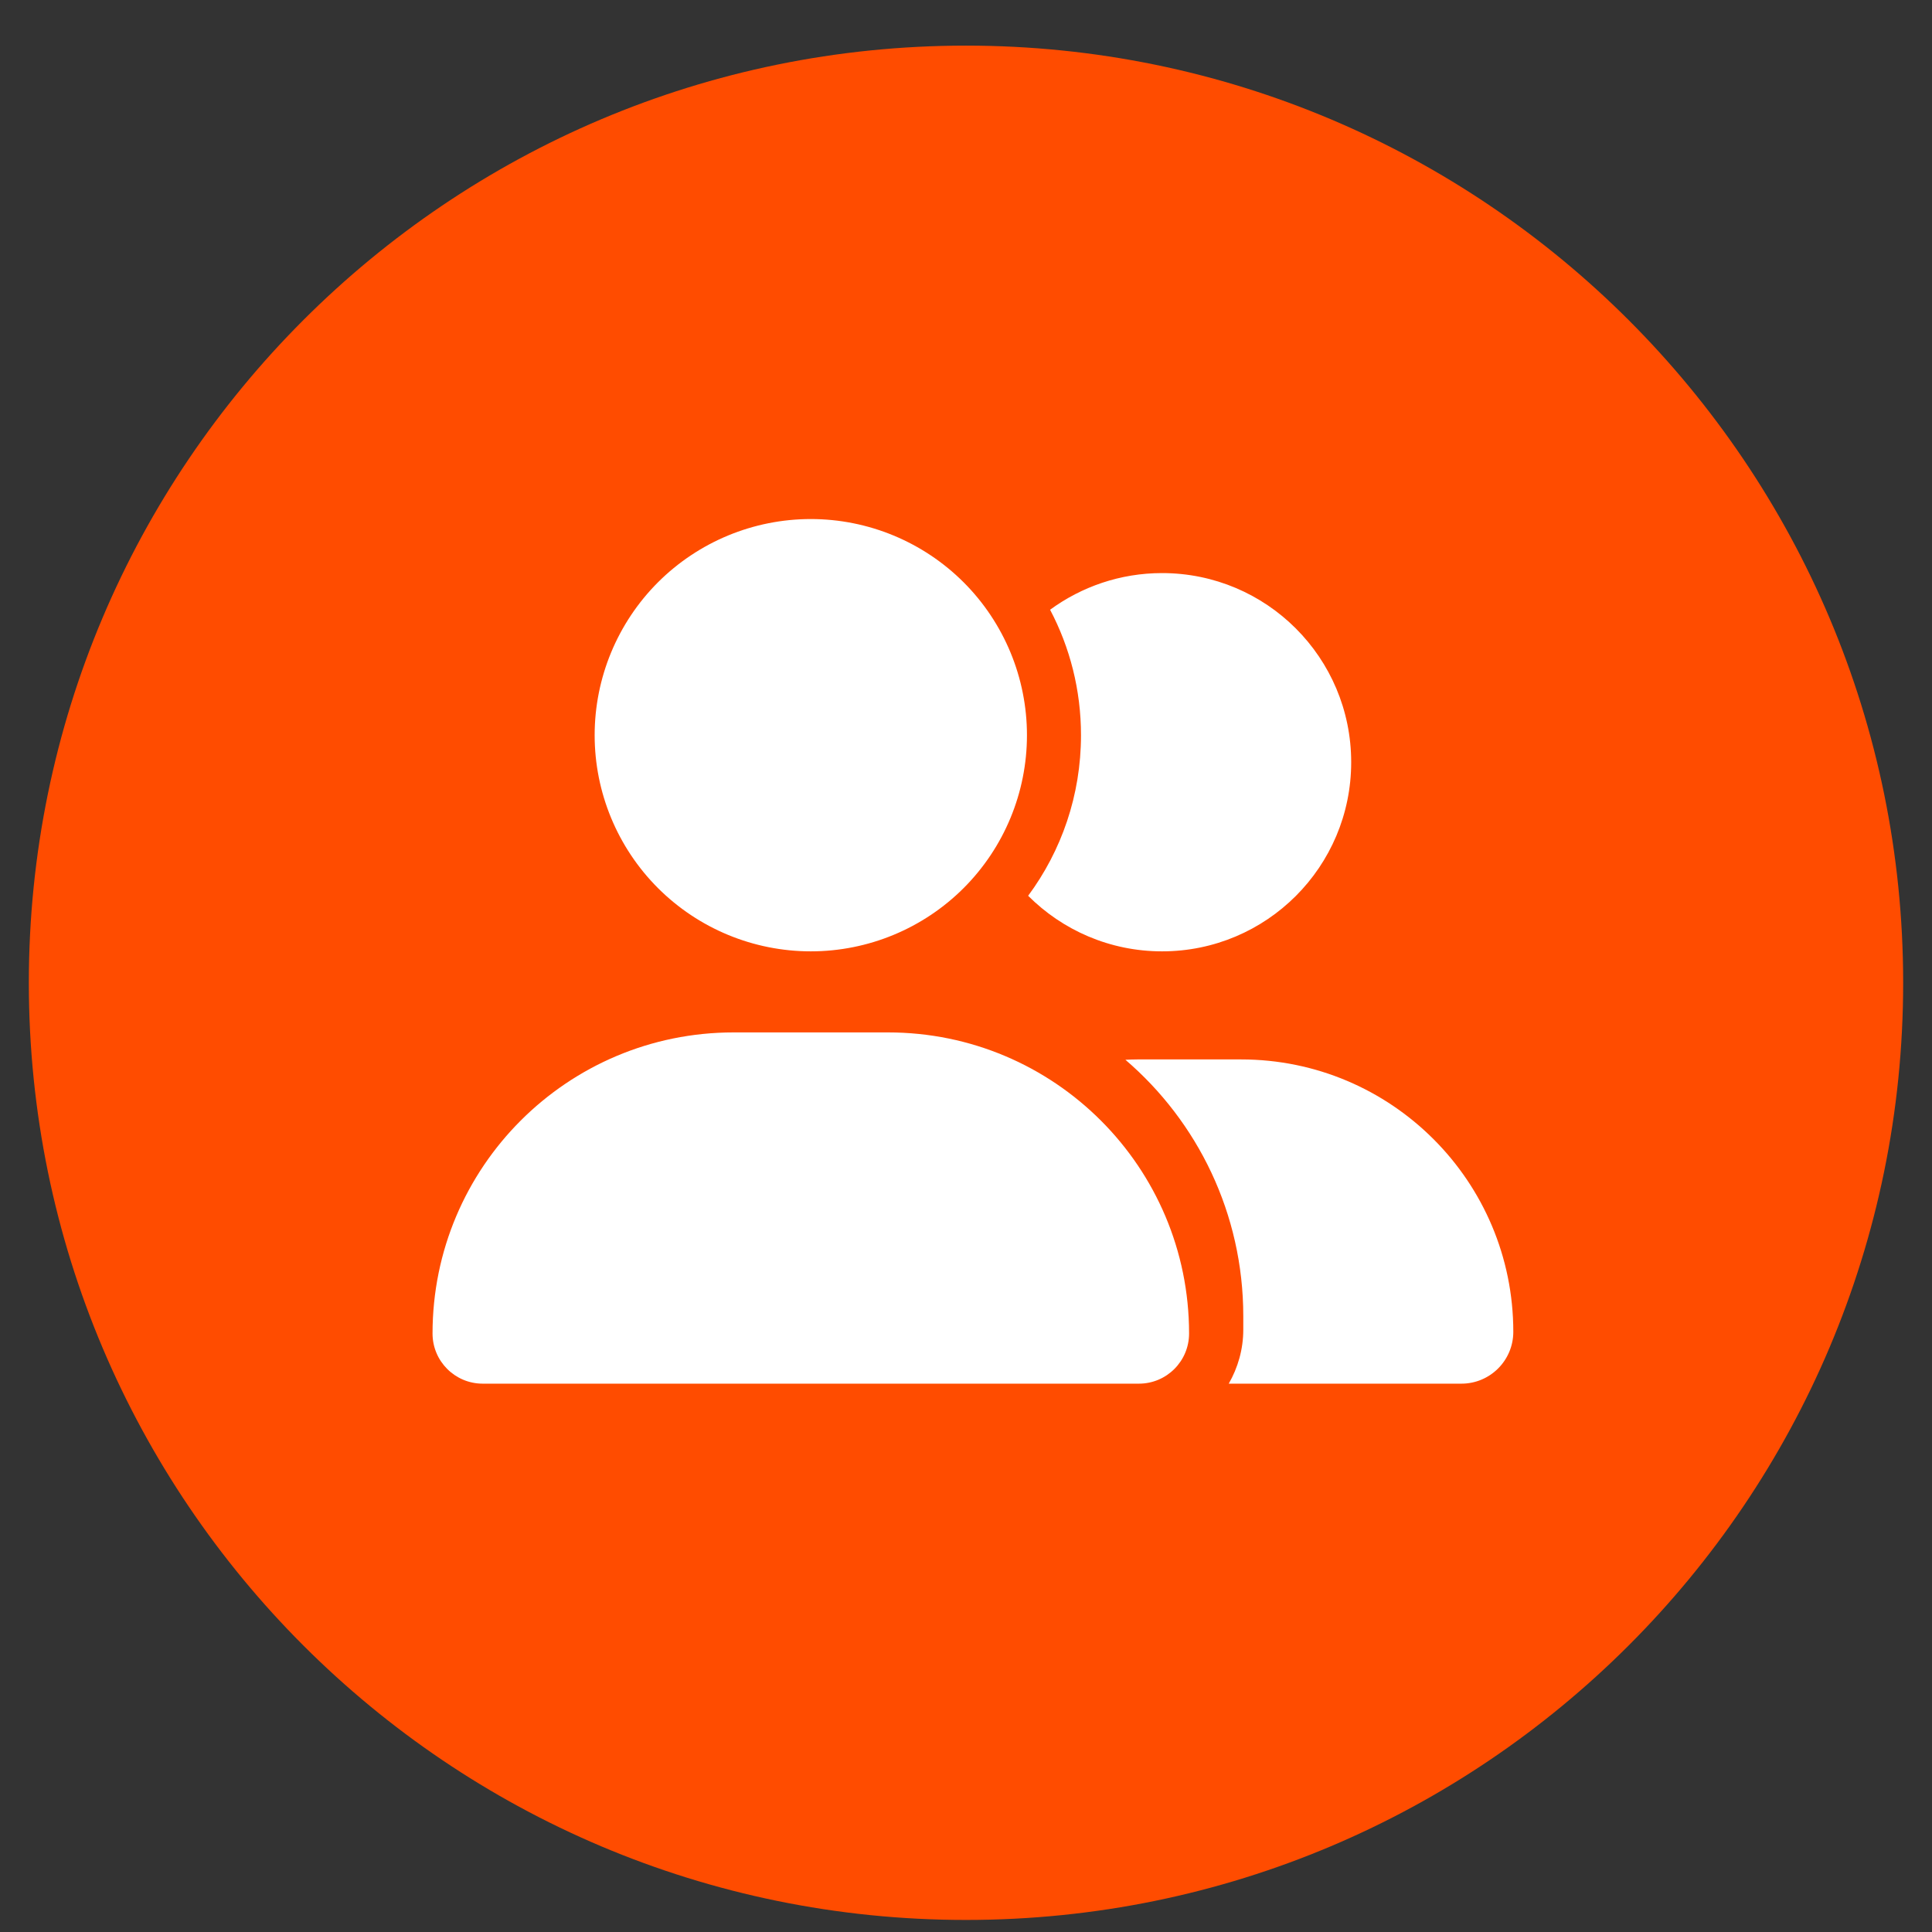
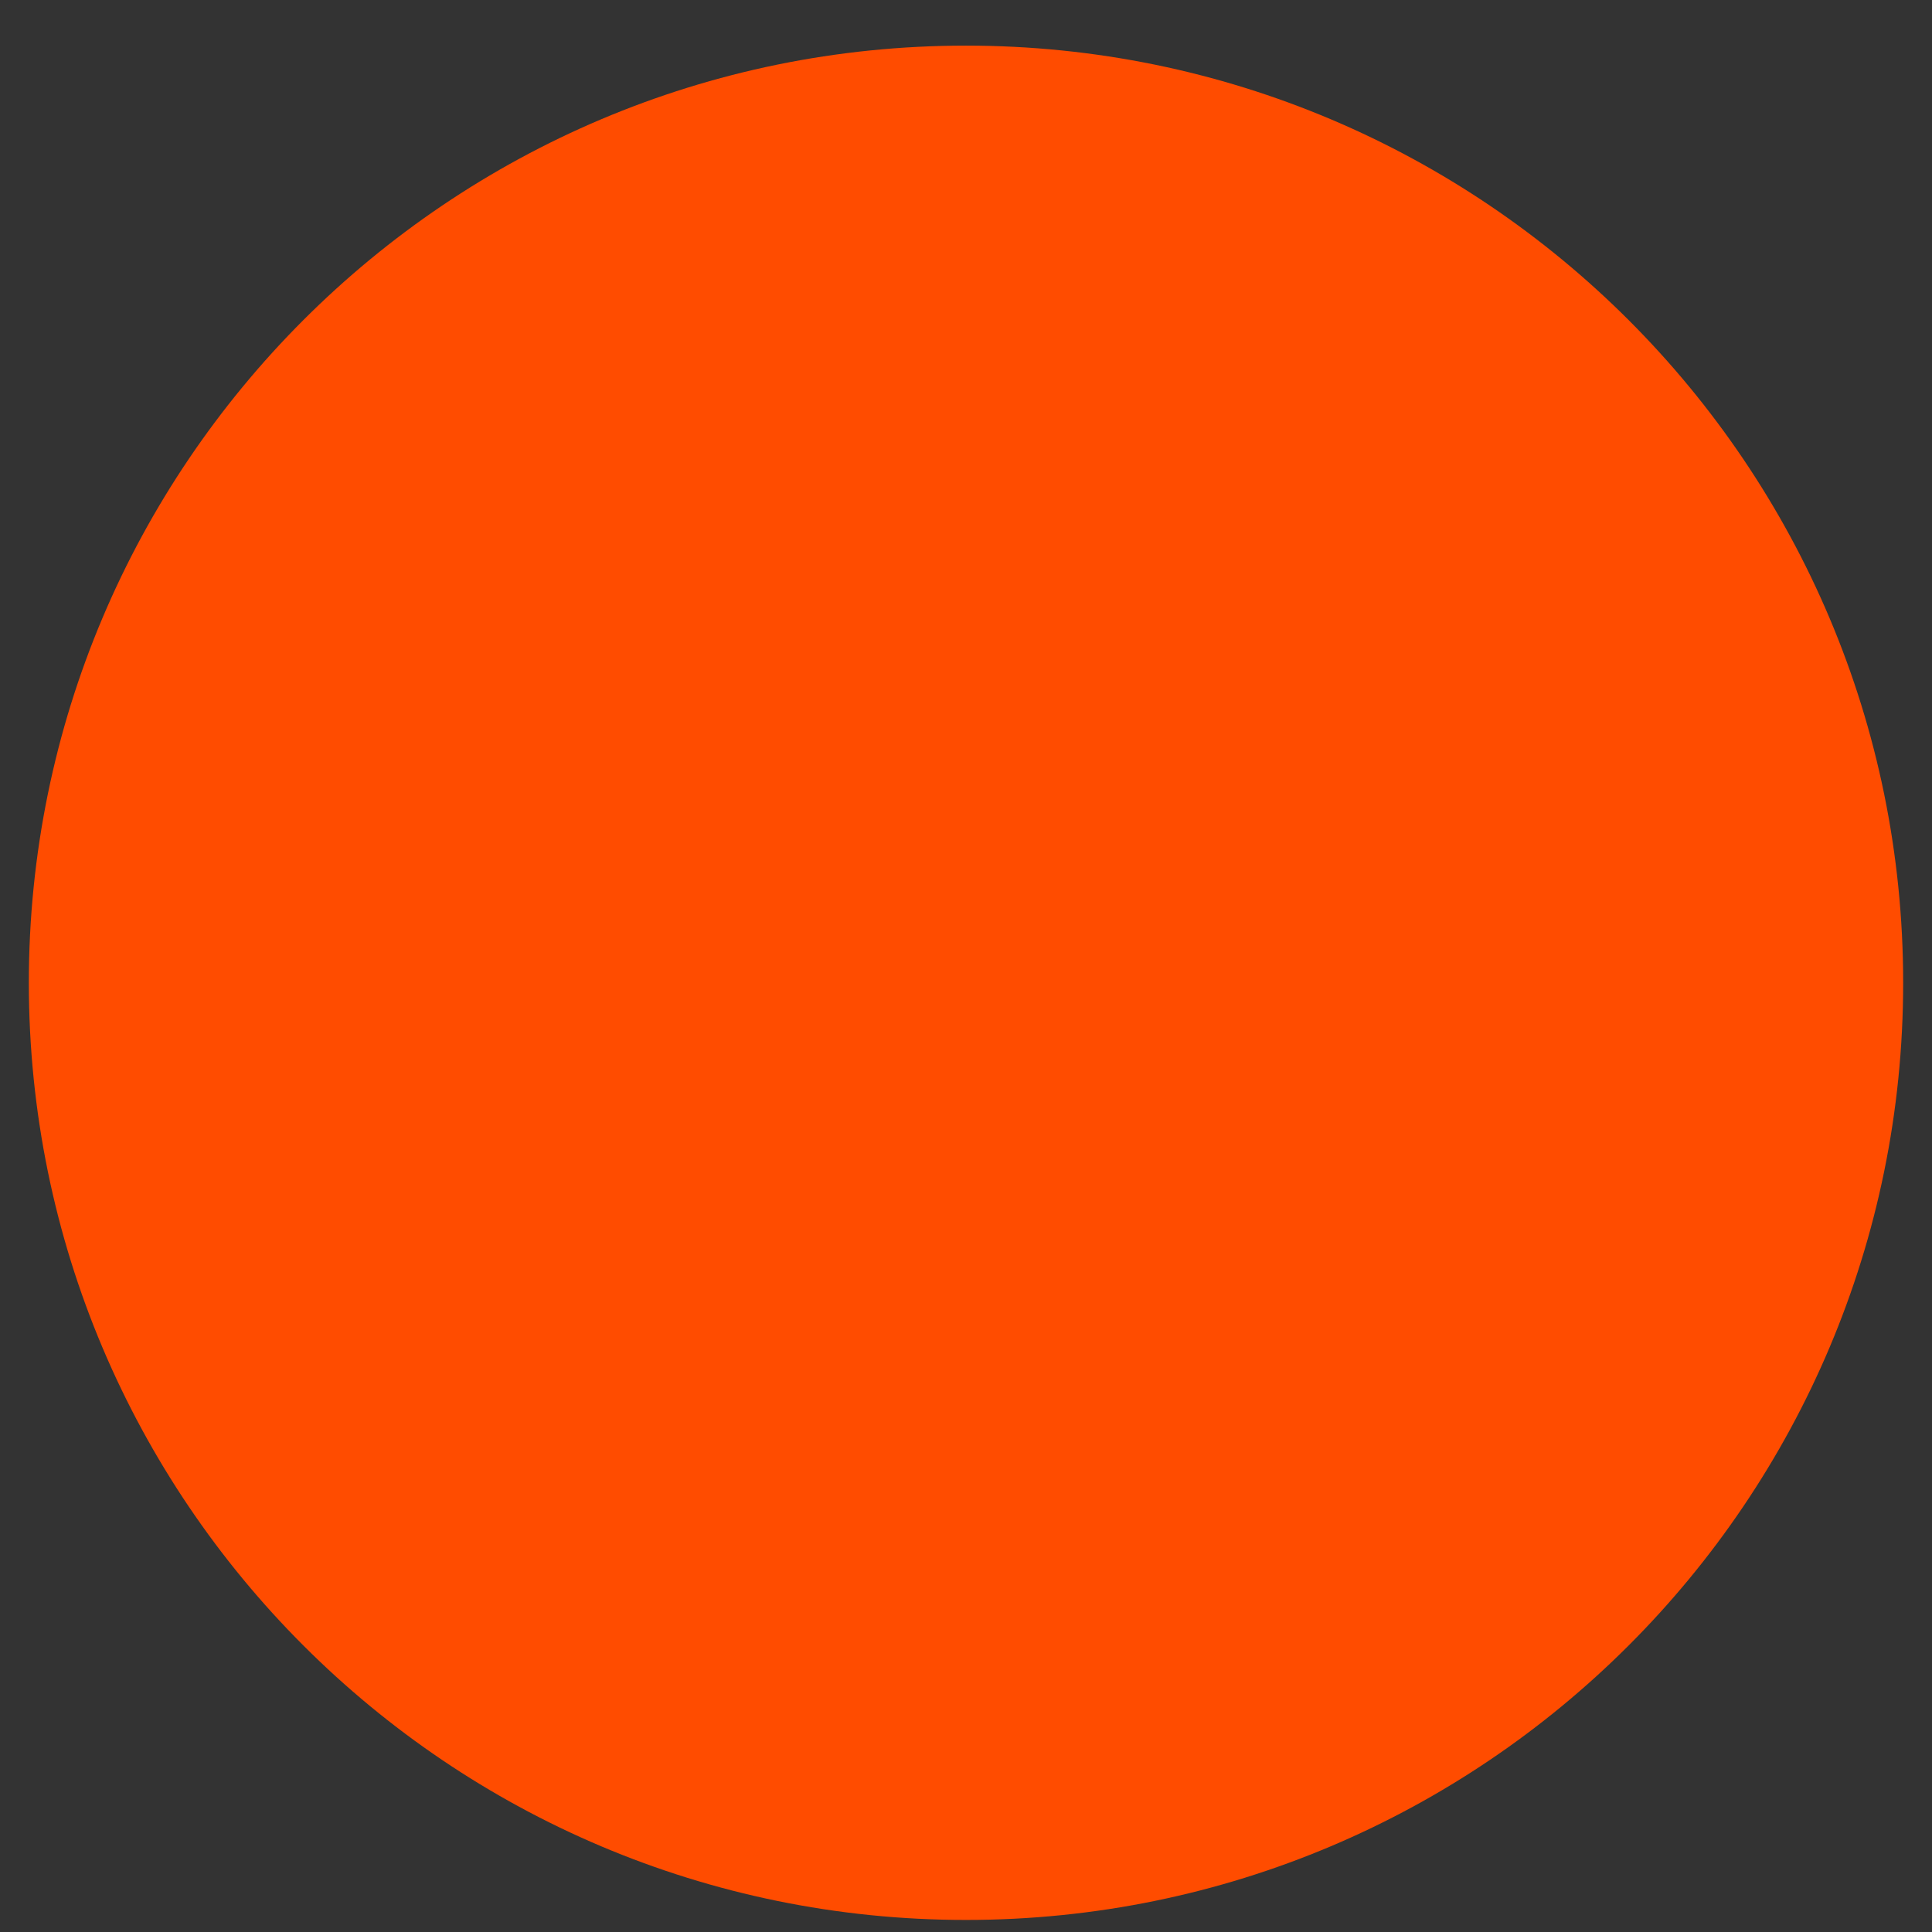
<svg xmlns="http://www.w3.org/2000/svg" width="67" height="67" viewBox="0 0 67 67" fill="none">
  <rect x="0" y="0" width="67" height="67" fill="#333333" stroke="none" />
  <path d="M33.5 66.582C51.45 66.582 66 52.031 66 34.082C66 16.133 51.45 1.582 33.5 1.582C15.551 1.582 1 16.133 1 34.082C1 52.031 15.551 66.582 33.5 66.582Z" fill="#FF4C00" />
  <g clip-path="url(#clip0_263_2)">
-     <path d="M20.622 25.496C20.622 23.508 21.412 21.601 22.817 20.195C24.223 18.79 26.13 18 28.118 18C30.106 18 32.013 18.79 33.419 20.195C34.824 21.601 35.614 23.508 35.614 25.496C35.614 27.484 34.824 29.391 33.419 30.797C32.013 32.202 30.106 32.992 28.118 32.992C26.13 32.992 24.223 32.202 22.817 30.797C21.412 29.391 20.622 27.484 20.622 25.496ZM15 46.245C15 40.476 19.673 35.803 25.442 35.803H30.794C36.563 35.803 41.236 40.476 41.236 46.245C41.236 47.205 40.457 47.984 39.497 47.984H16.739C15.779 47.984 15 47.205 15 46.245ZM50.682 47.984H42.612C42.928 47.434 43.116 46.795 43.116 46.11V45.642C43.116 42.087 41.529 38.895 39.028 36.752C39.169 36.746 39.303 36.74 39.444 36.74H43.04C48.252 36.74 52.48 40.968 52.48 46.186C52.48 47.182 51.672 47.984 50.682 47.984ZM40.299 32.992C38.484 32.992 36.844 32.254 35.655 31.065C36.809 29.508 37.488 27.581 37.488 25.496C37.488 23.927 37.102 22.445 36.416 21.145C37.506 20.348 38.847 19.874 40.299 19.874C43.924 19.874 46.858 22.808 46.858 26.433C46.858 30.058 43.924 32.992 40.299 32.992Z" fill="white" />
+     <path d="M20.622 25.496C20.622 23.508 21.412 21.601 22.817 20.195C24.223 18.79 26.13 18 28.118 18C30.106 18 32.013 18.79 33.419 20.195C34.824 21.601 35.614 23.508 35.614 25.496C35.614 27.484 34.824 29.391 33.419 30.797C32.013 32.202 30.106 32.992 28.118 32.992C26.13 32.992 24.223 32.202 22.817 30.797C21.412 29.391 20.622 27.484 20.622 25.496ZM15 46.245C15 40.476 19.673 35.803 25.442 35.803H30.794C36.563 35.803 41.236 40.476 41.236 46.245C41.236 47.205 40.457 47.984 39.497 47.984H16.739C15.779 47.984 15 47.205 15 46.245ZM50.682 47.984H42.612C42.928 47.434 43.116 46.795 43.116 46.11V45.642C43.116 42.087 41.529 38.895 39.028 36.752C39.169 36.746 39.303 36.74 39.444 36.74H43.04C48.252 36.74 52.48 40.968 52.48 46.186C52.48 47.182 51.672 47.984 50.682 47.984ZM40.299 32.992C38.484 32.992 36.844 32.254 35.655 31.065C36.809 29.508 37.488 27.581 37.488 25.496C37.488 23.927 37.102 22.445 36.416 21.145C37.506 20.348 38.847 19.874 40.299 19.874C43.924 19.874 46.858 22.808 46.858 26.433C46.858 30.058 43.924 32.992 40.299 32.992" fill="white" />
  </g>
  <defs>
    <clipPath id="clip0_263_2">
-       <rect width="37.48" height="29.984" fill="white" transform="translate(15 18)" />
-     </clipPath>
+       </clipPath>
  </defs>
</svg>